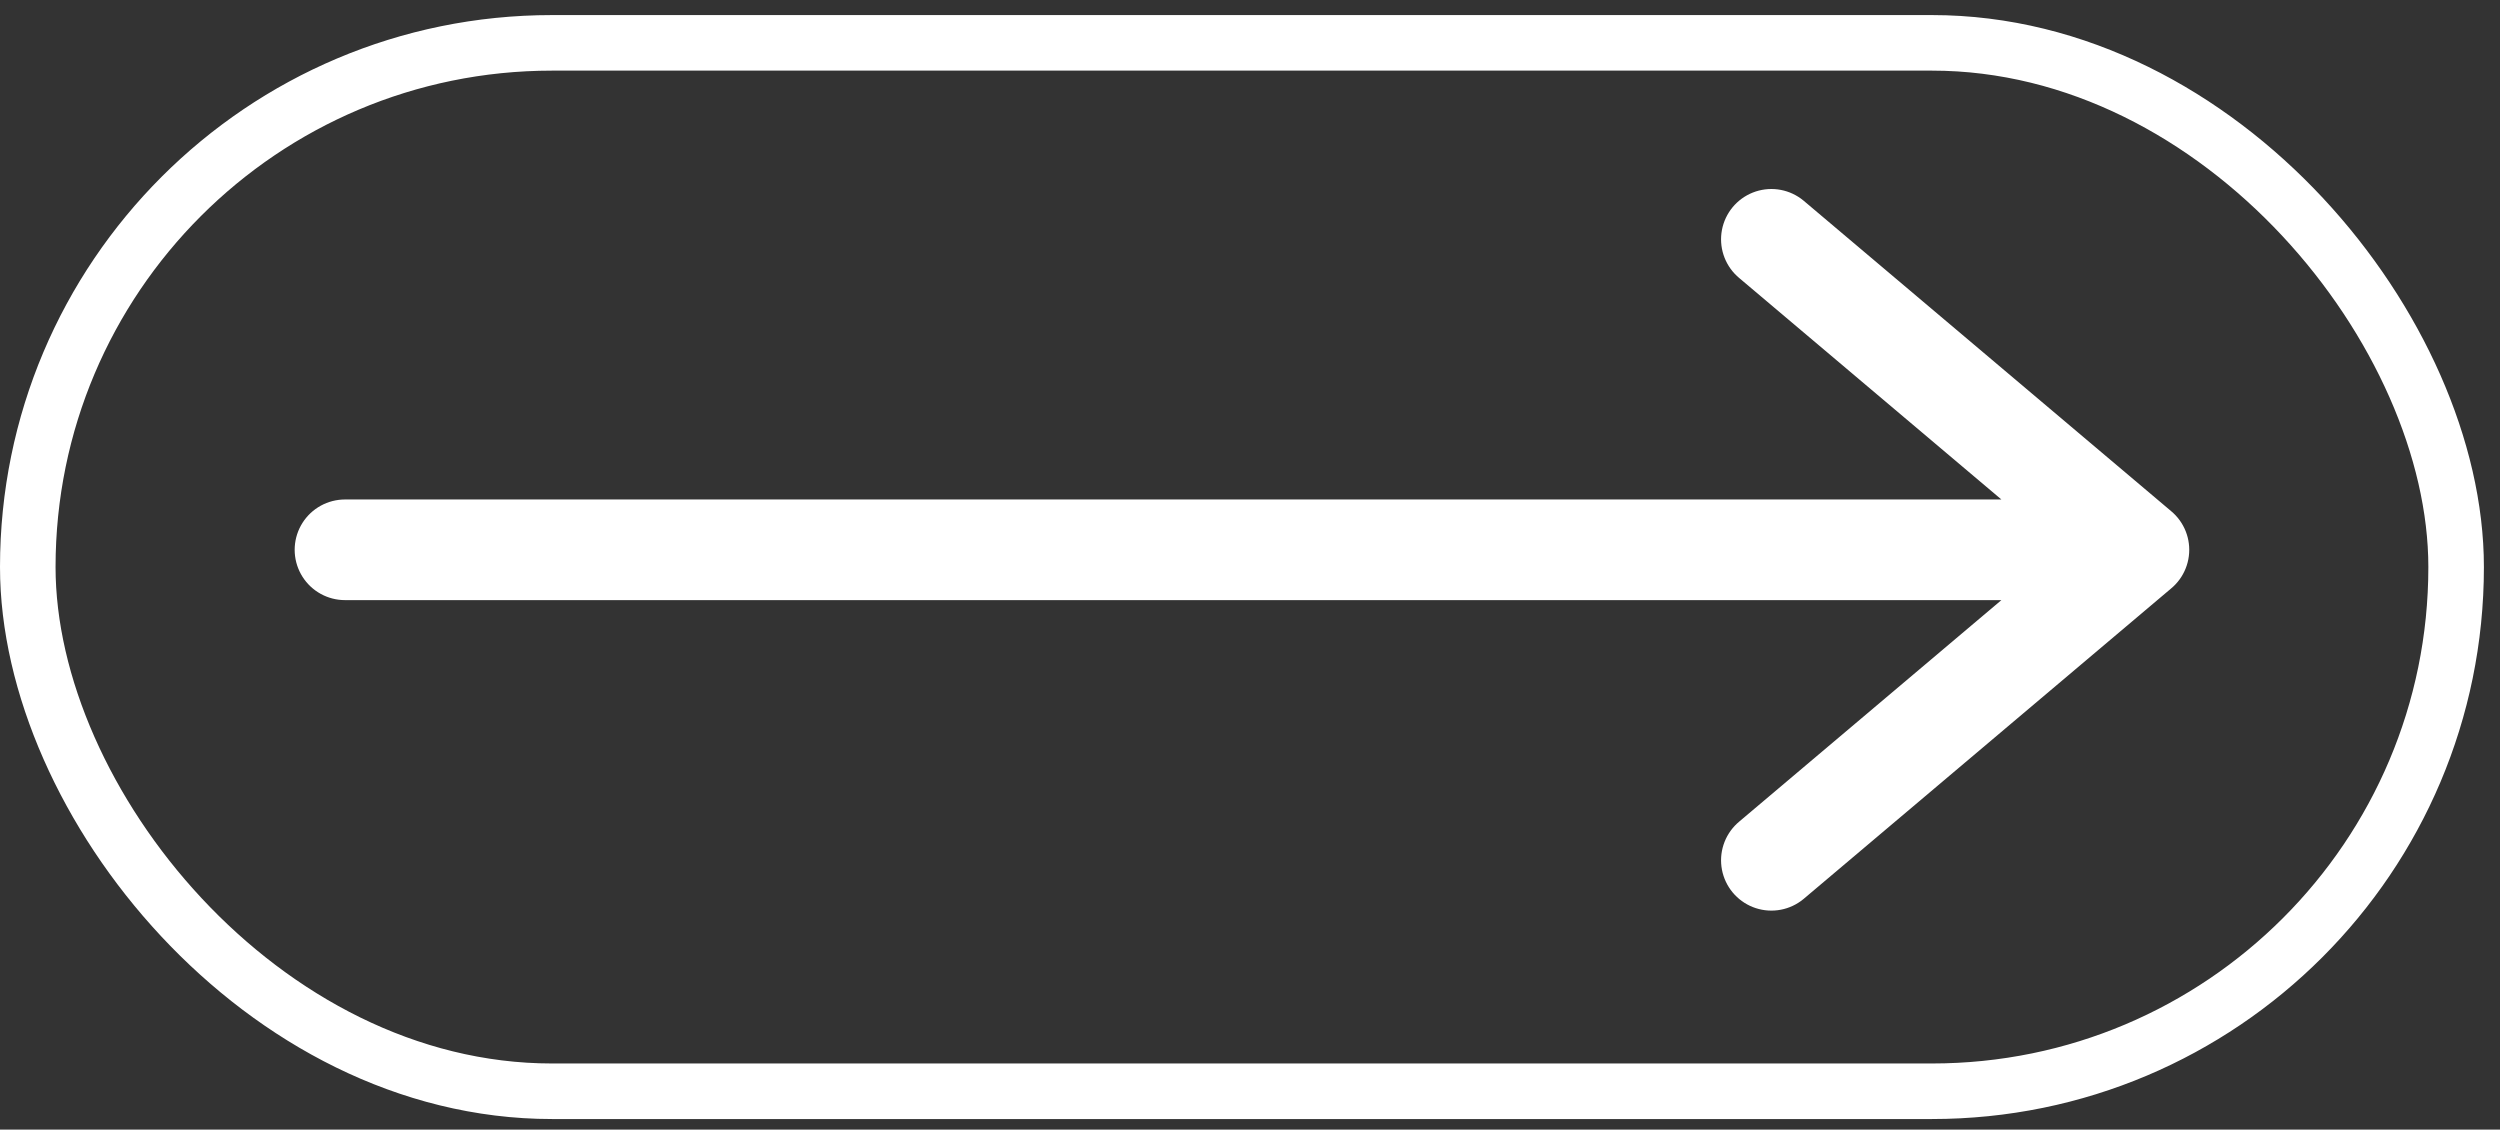
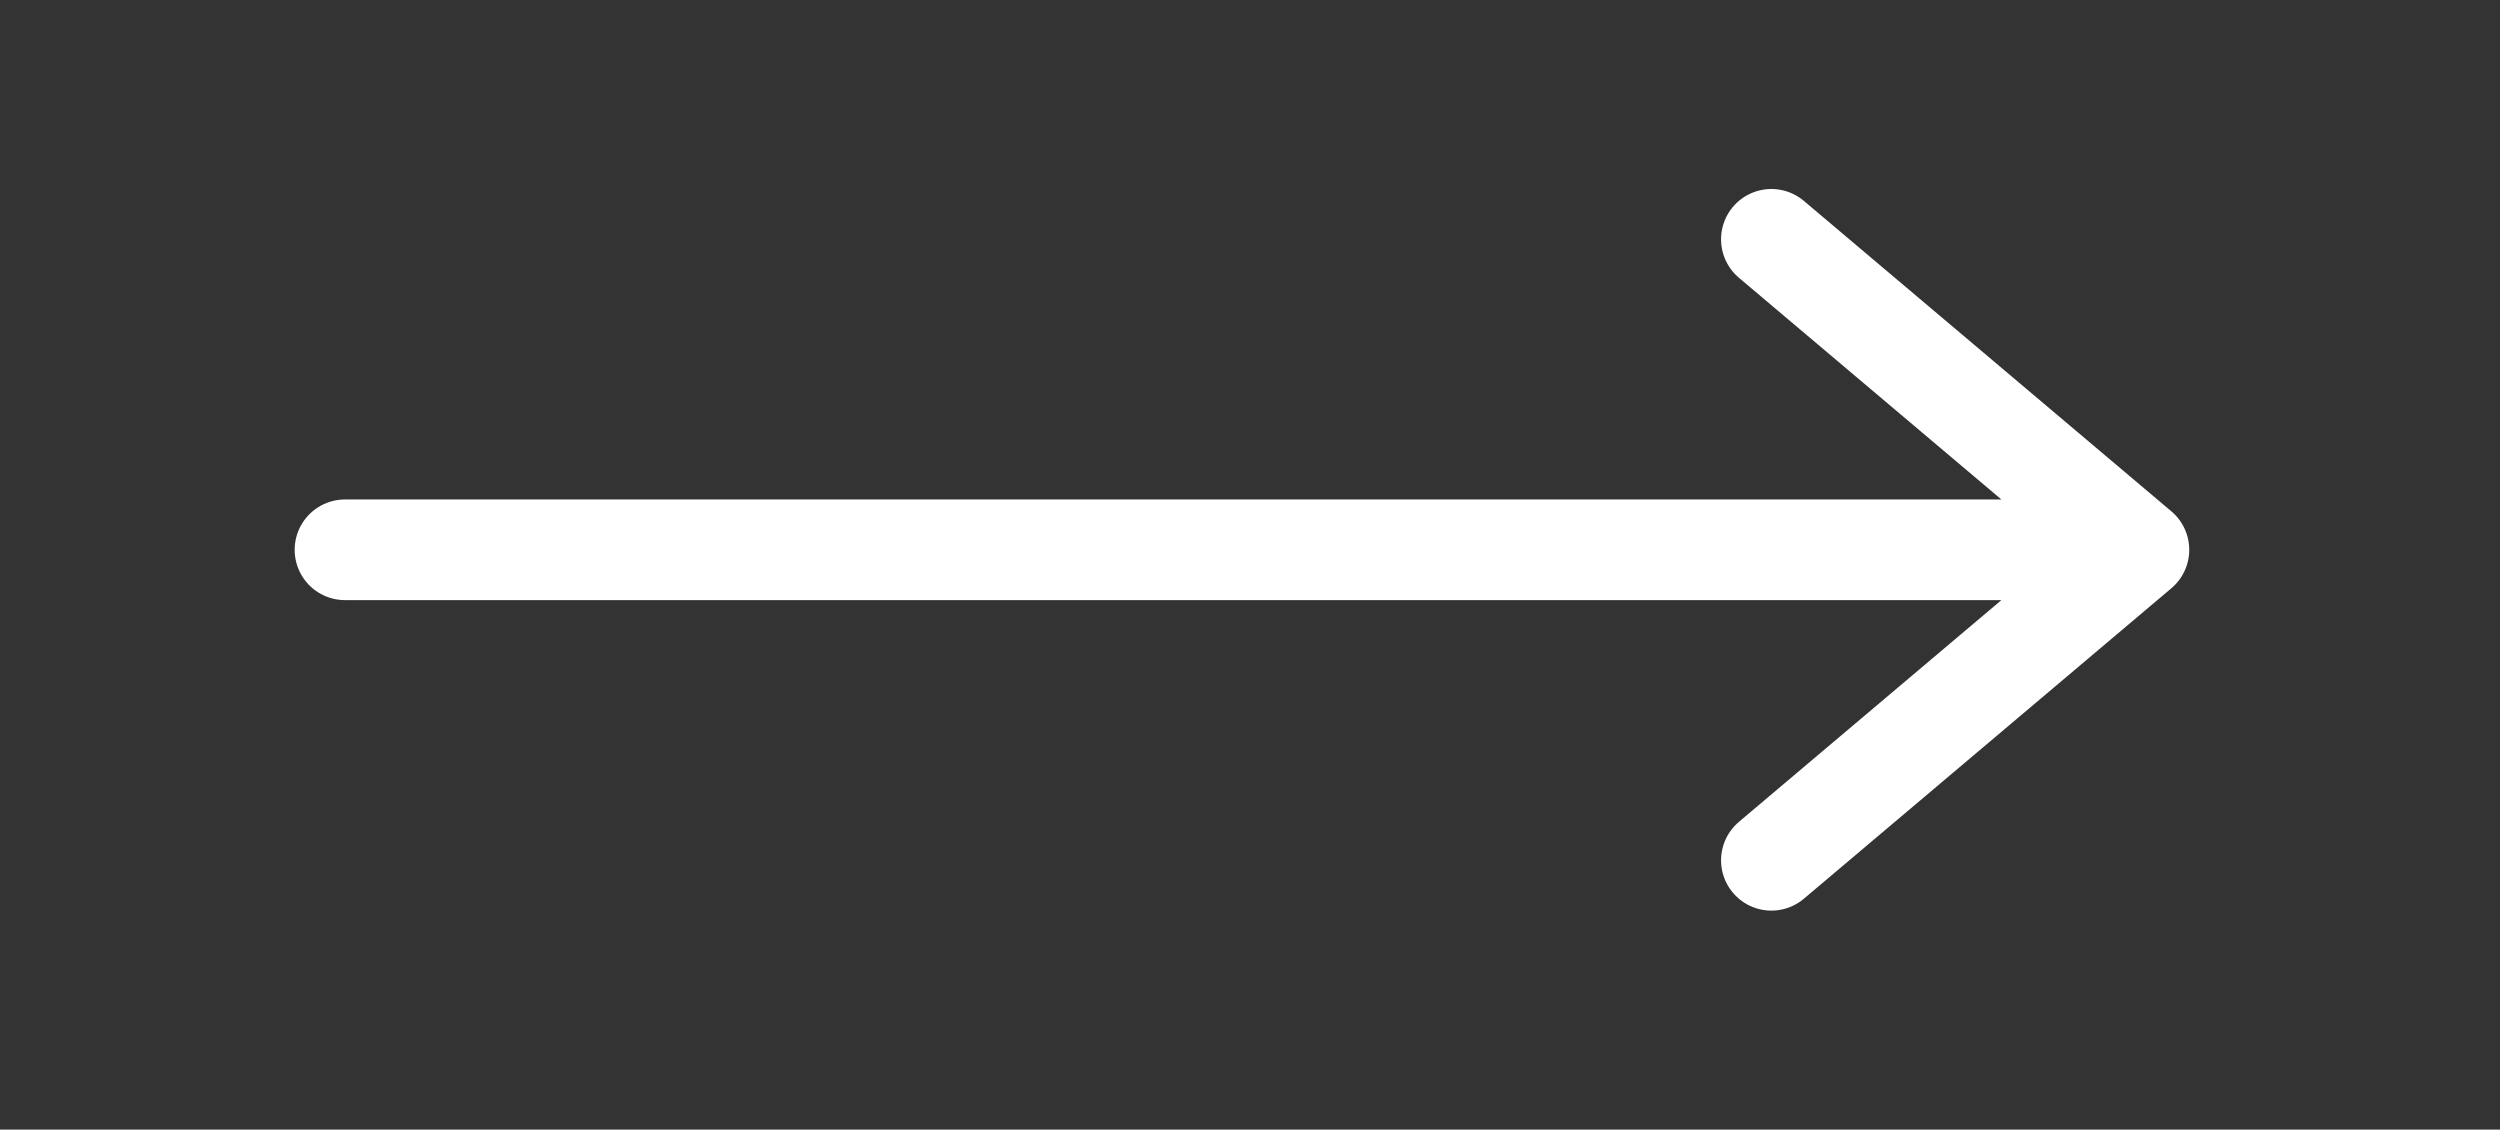
<svg xmlns="http://www.w3.org/2000/svg" width="135" height="61" viewBox="0 0 135 61" fill="none">
  <rect x="0" y="0" width="135" height="61" fill="#333333" stroke="none" />
-   <rect x="132.631" y="58.928" width="131.131" height="56.614" rx="28.307" transform="rotate(-180 132.631 58.928)" stroke="white" stroke-width="3" />
  <path d="M18.629 29.689H115.502M115.502 29.689L95.654 12.923M115.502 29.689L95.654 46.456" stroke="white" stroke-width="5.434" stroke-linecap="round" stroke-linejoin="round" />
</svg>